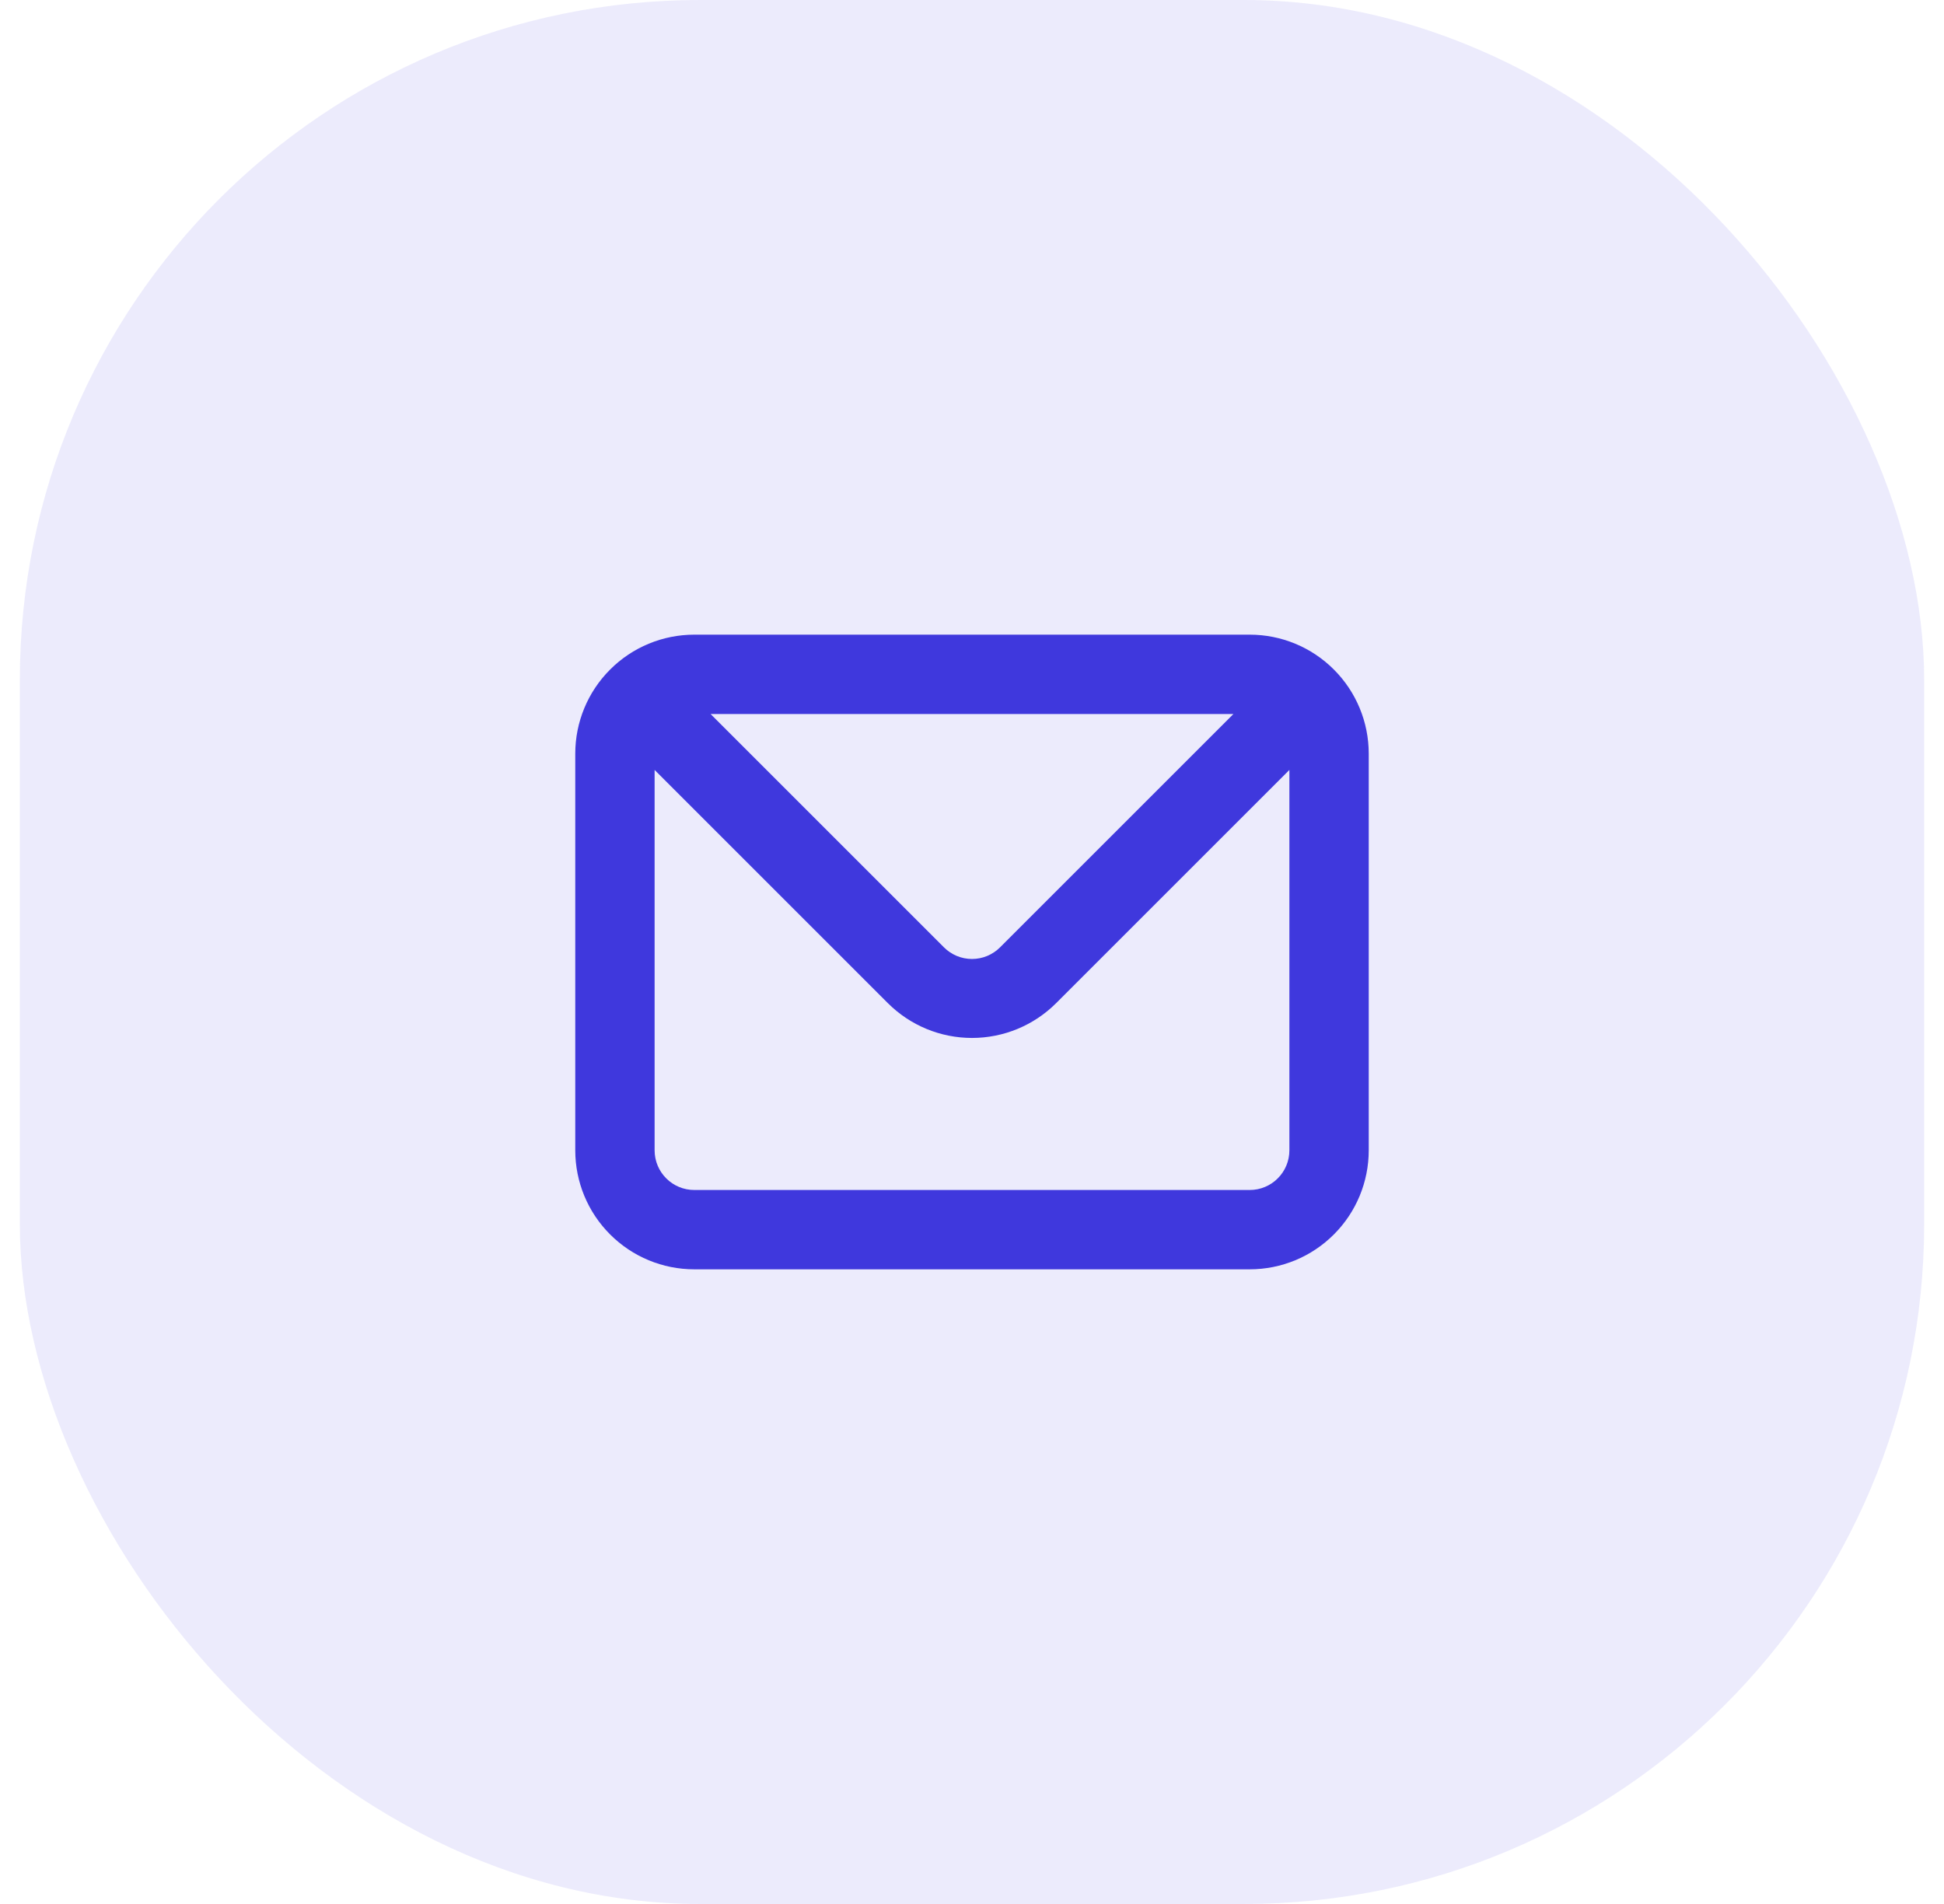
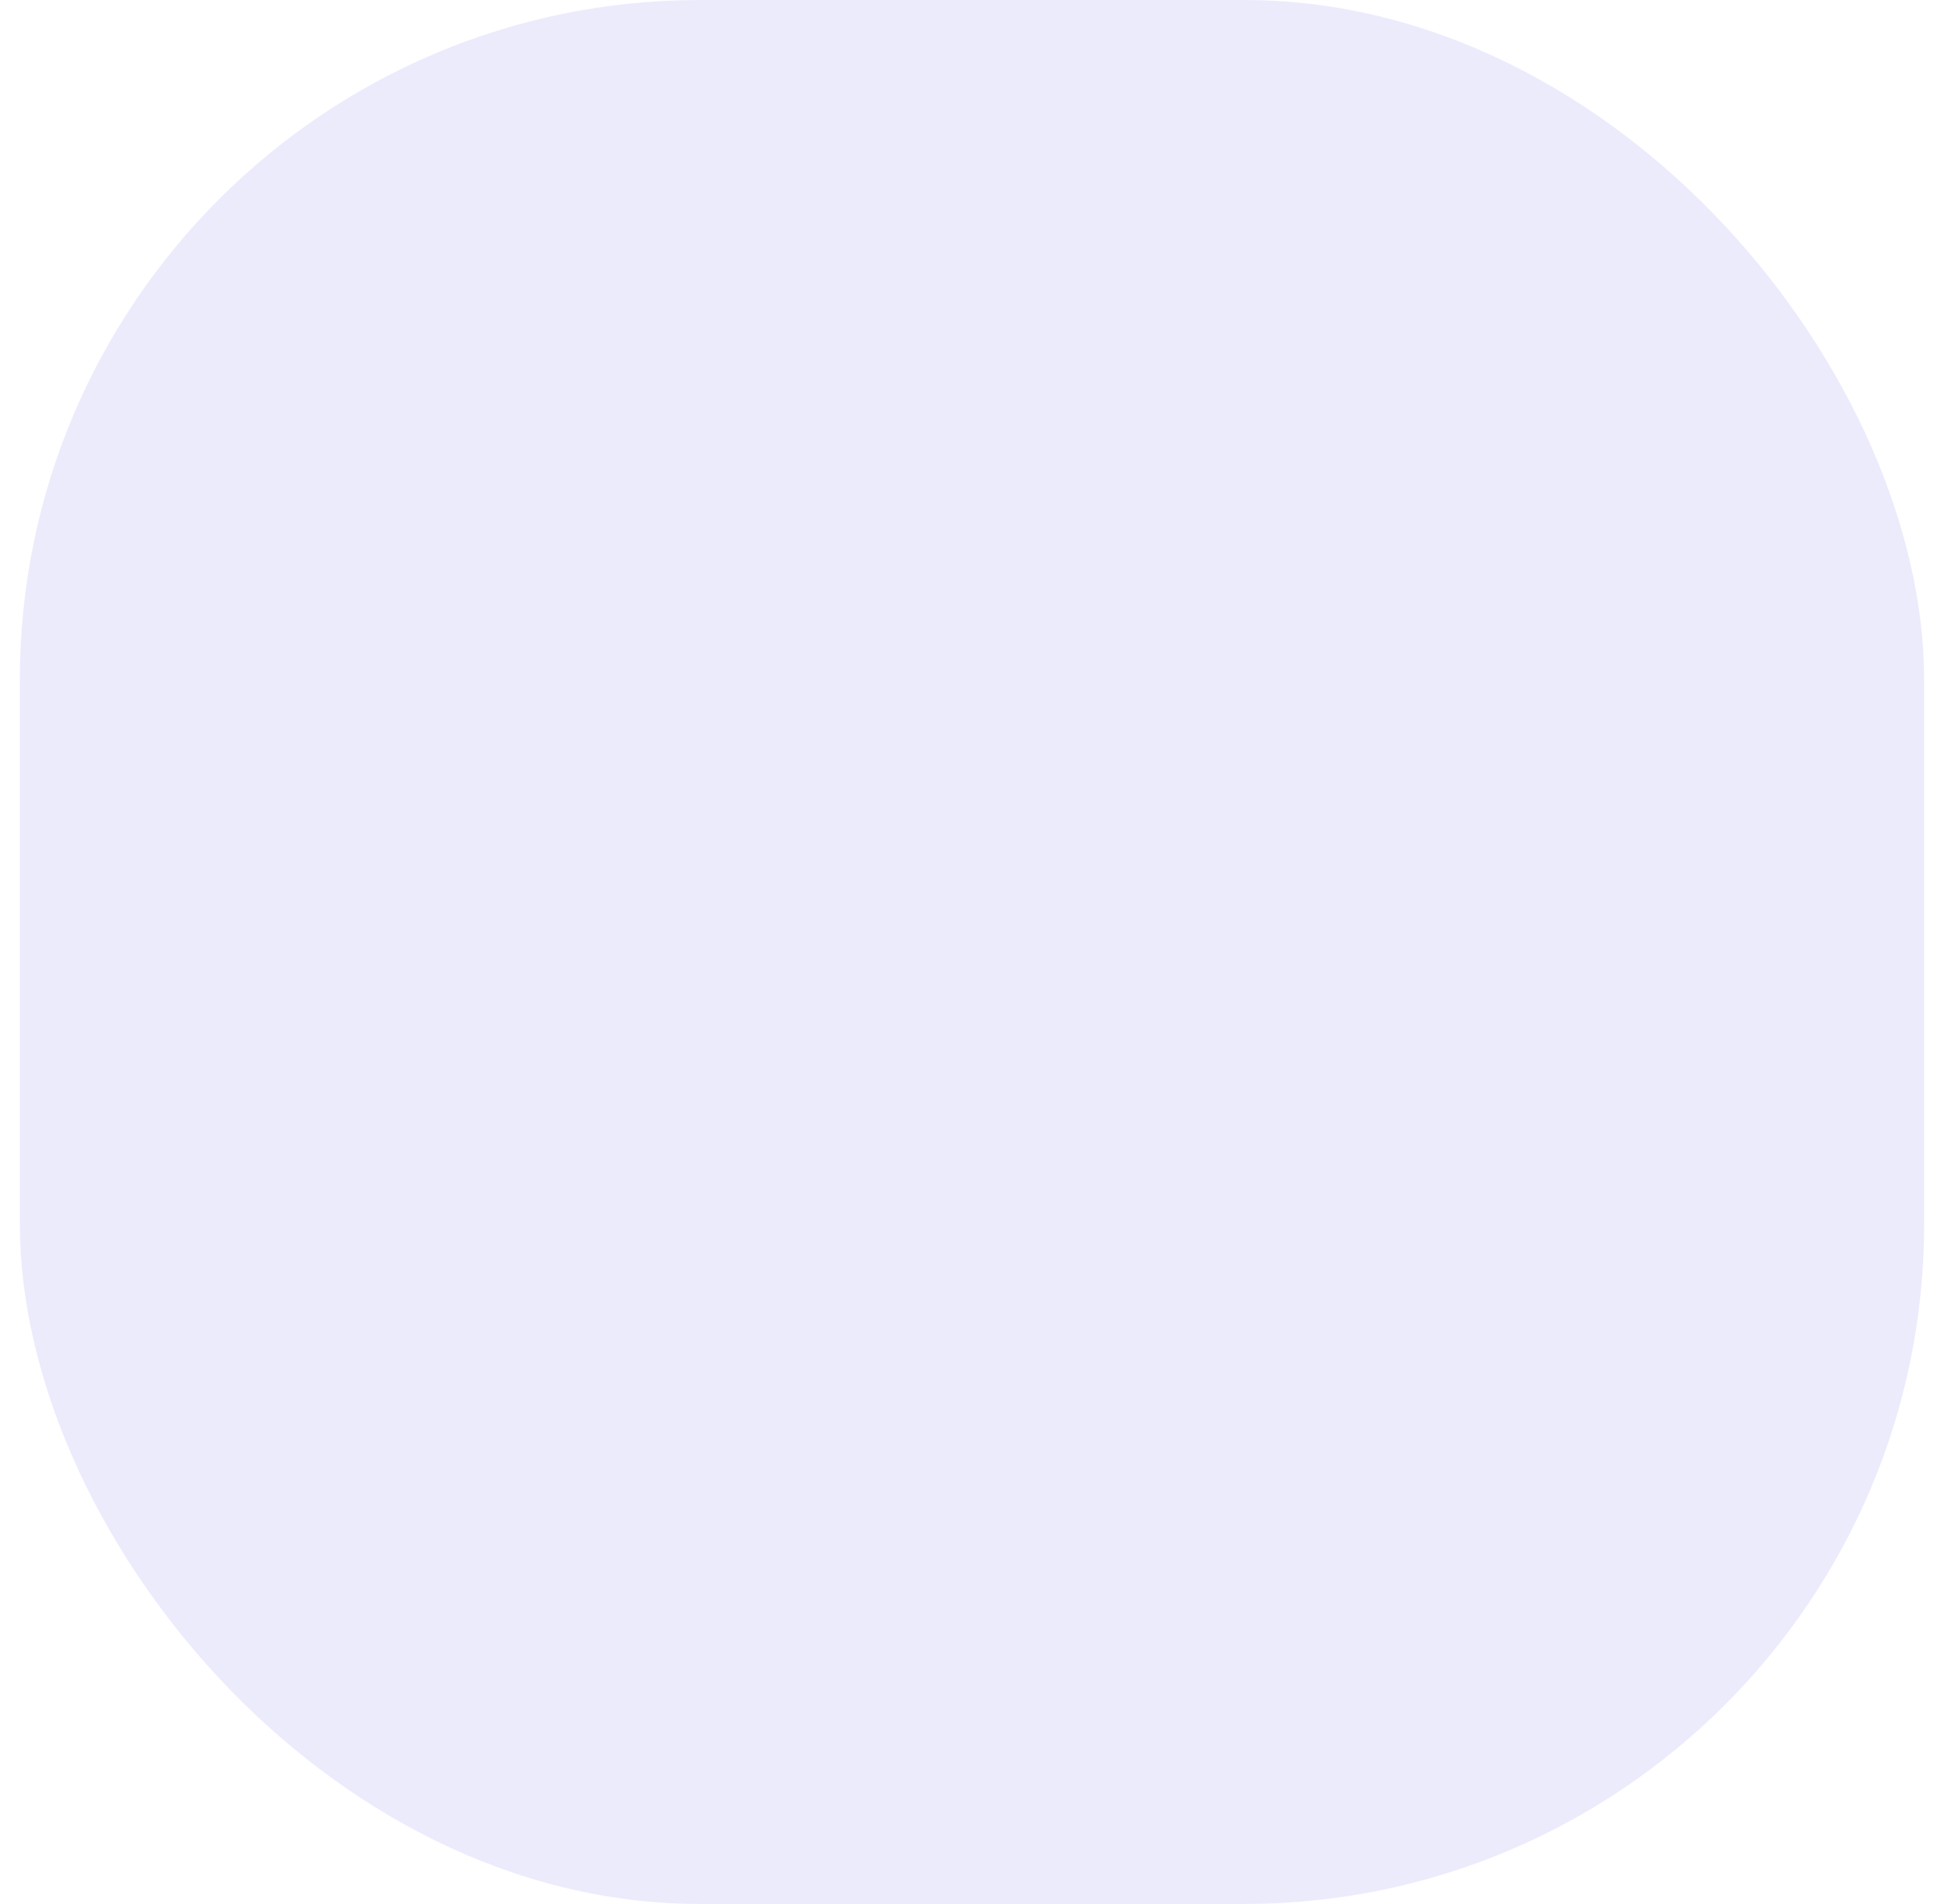
<svg xmlns="http://www.w3.org/2000/svg" width="49" height="48" viewBox="0 0 49 48" fill="none">
  <rect opacity="0.1" x="0.5" width="48" height="48" rx="17.143" fill="#3F38DD" />
-   <path d="M31.5 16H17.5C16.704 16 15.941 16.316 15.379 16.879C14.816 17.441 14.5 18.204 14.5 19V29C14.5 29.796 14.816 30.559 15.379 31.121C15.941 31.684 16.704 32 17.5 32H31.5C32.296 32 33.059 31.684 33.621 31.121C34.184 30.559 34.5 29.796 34.5 29V19C34.5 18.204 34.184 17.441 33.621 16.879C33.059 16.316 32.296 16 31.5 16ZM31.09 18L25.21 23.88C25.117 23.974 25.006 24.048 24.885 24.099C24.763 24.15 24.632 24.176 24.5 24.176C24.368 24.176 24.237 24.15 24.115 24.099C23.994 24.048 23.883 23.974 23.79 23.88L17.91 18H31.09ZM32.5 29C32.5 29.265 32.395 29.52 32.207 29.707C32.02 29.895 31.765 30 31.5 30H17.5C17.235 30 16.98 29.895 16.793 29.707C16.605 29.52 16.5 29.265 16.5 29V19.41L22.38 25.29C22.942 25.852 23.705 26.167 24.5 26.167C25.295 26.167 26.058 25.852 26.62 25.29L32.5 19.41V29Z" fill="#3F38DD" />
</svg>